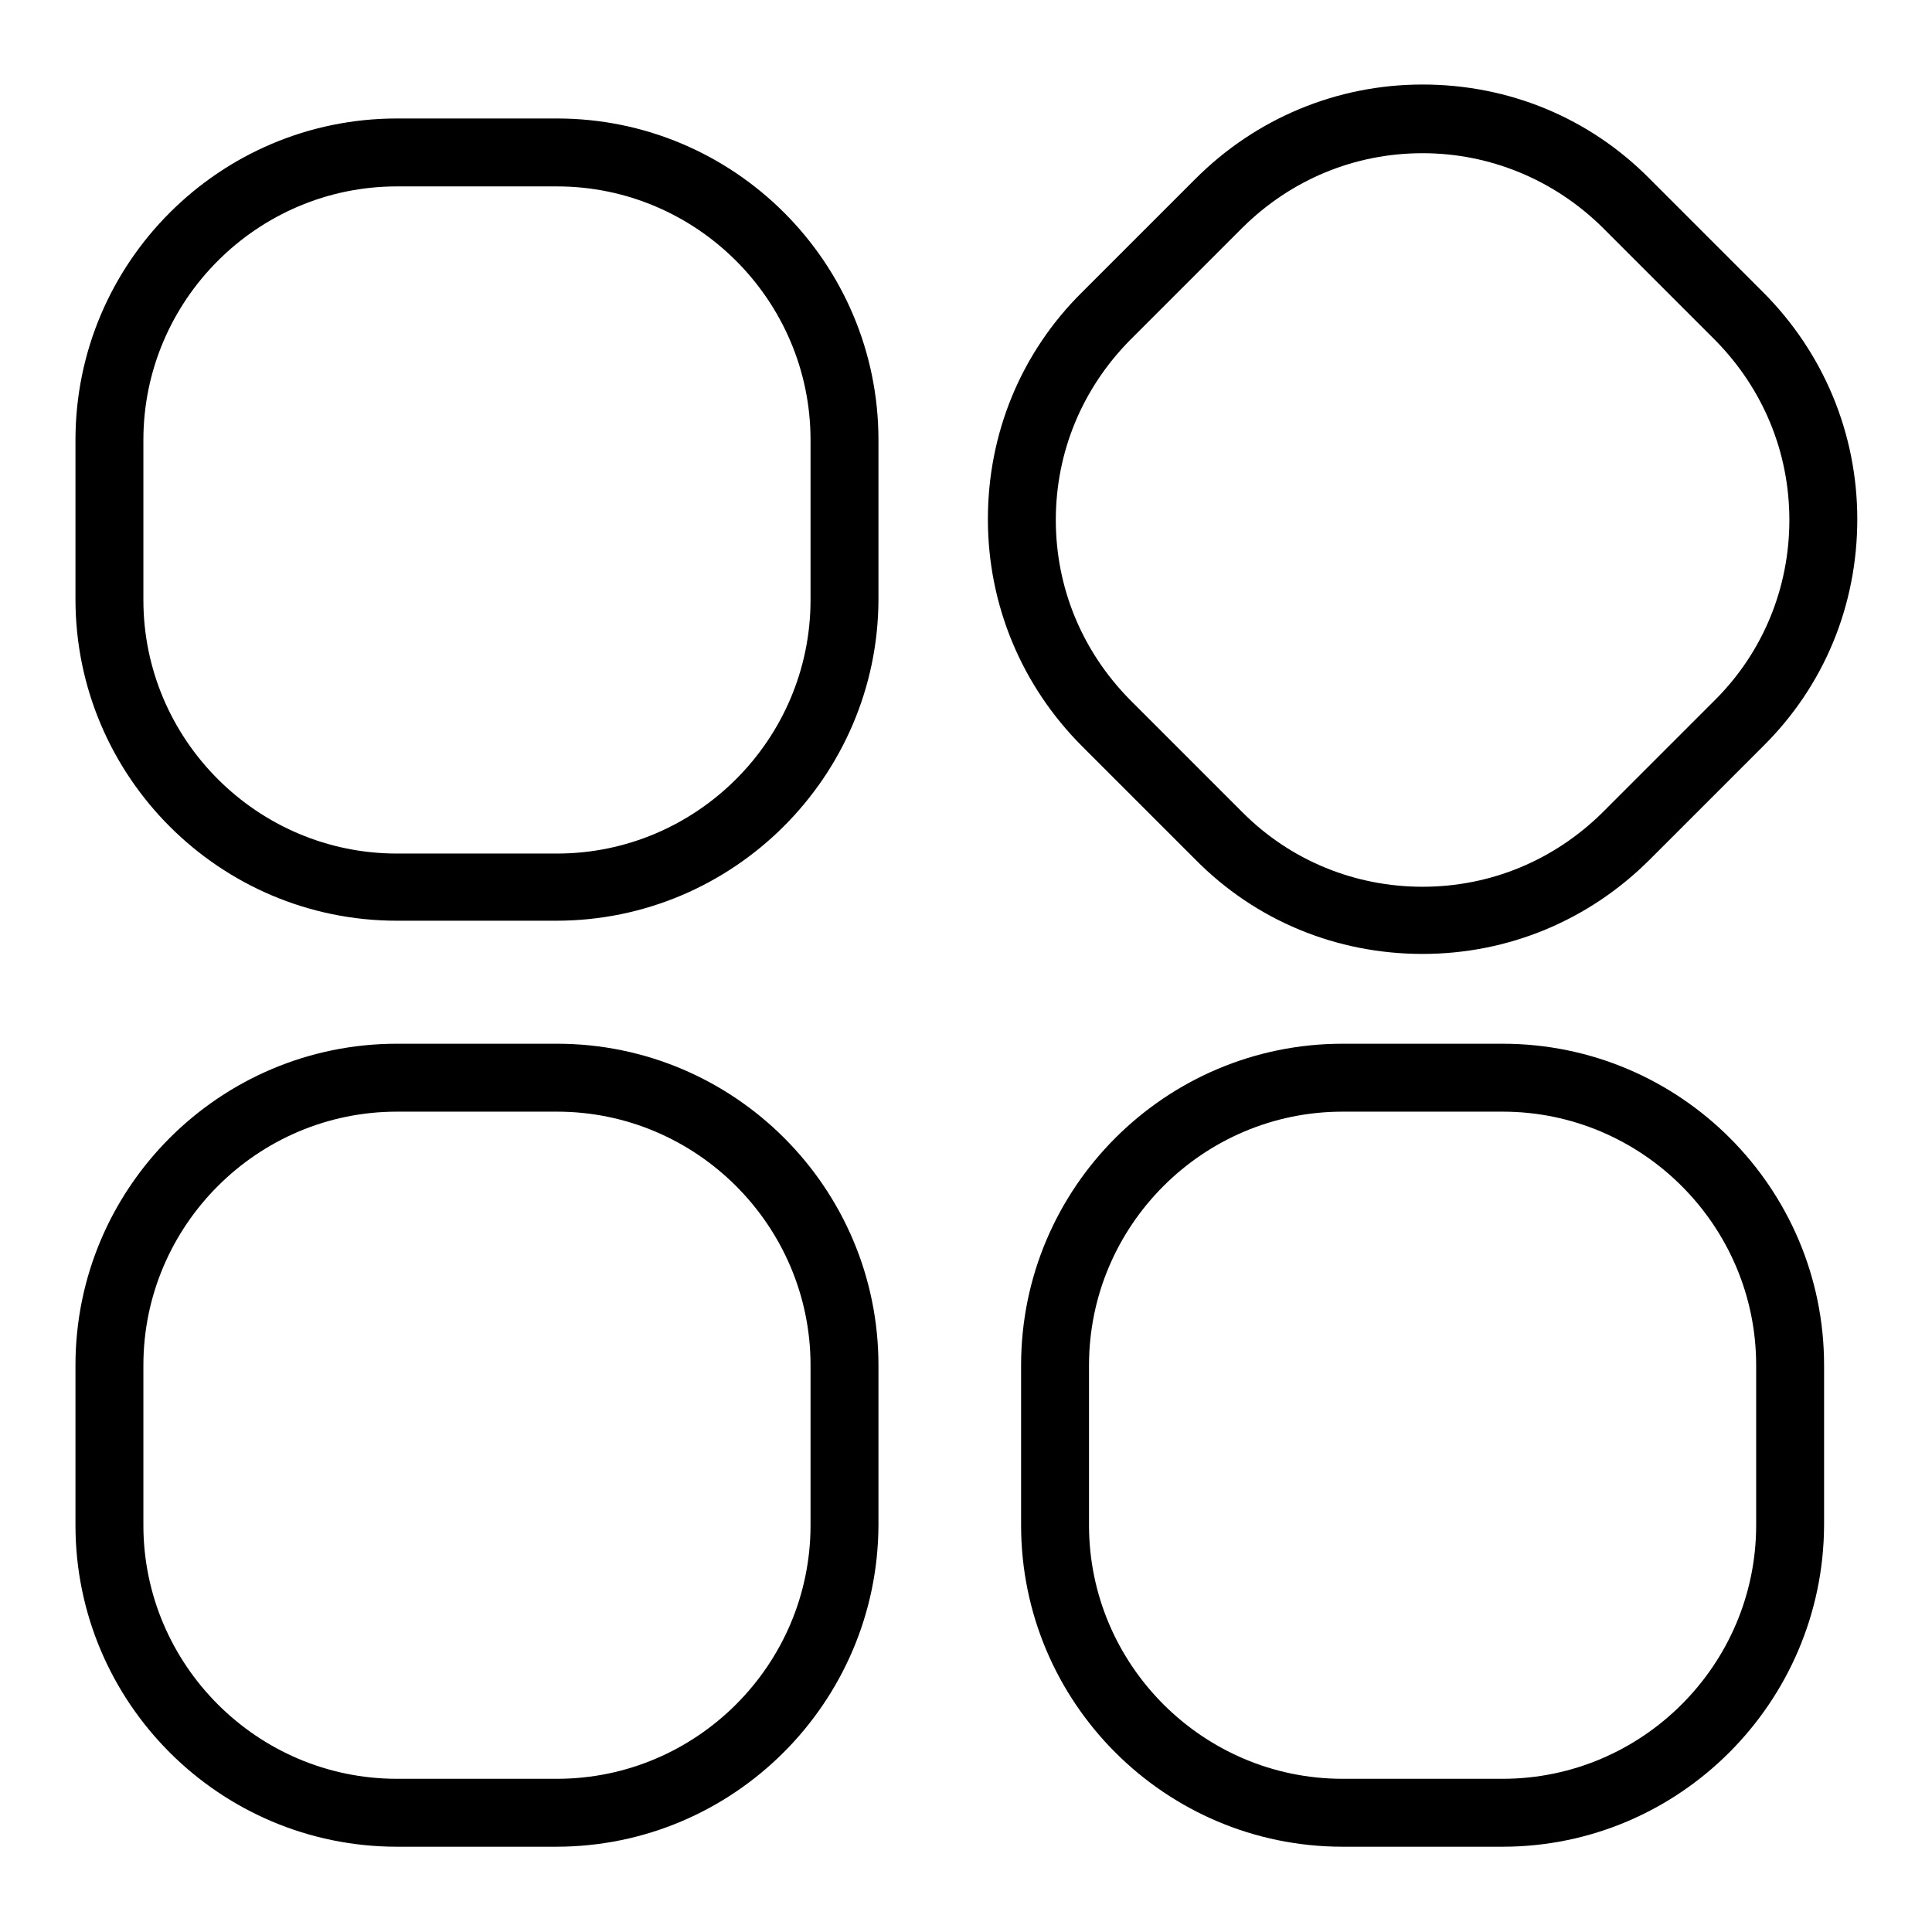
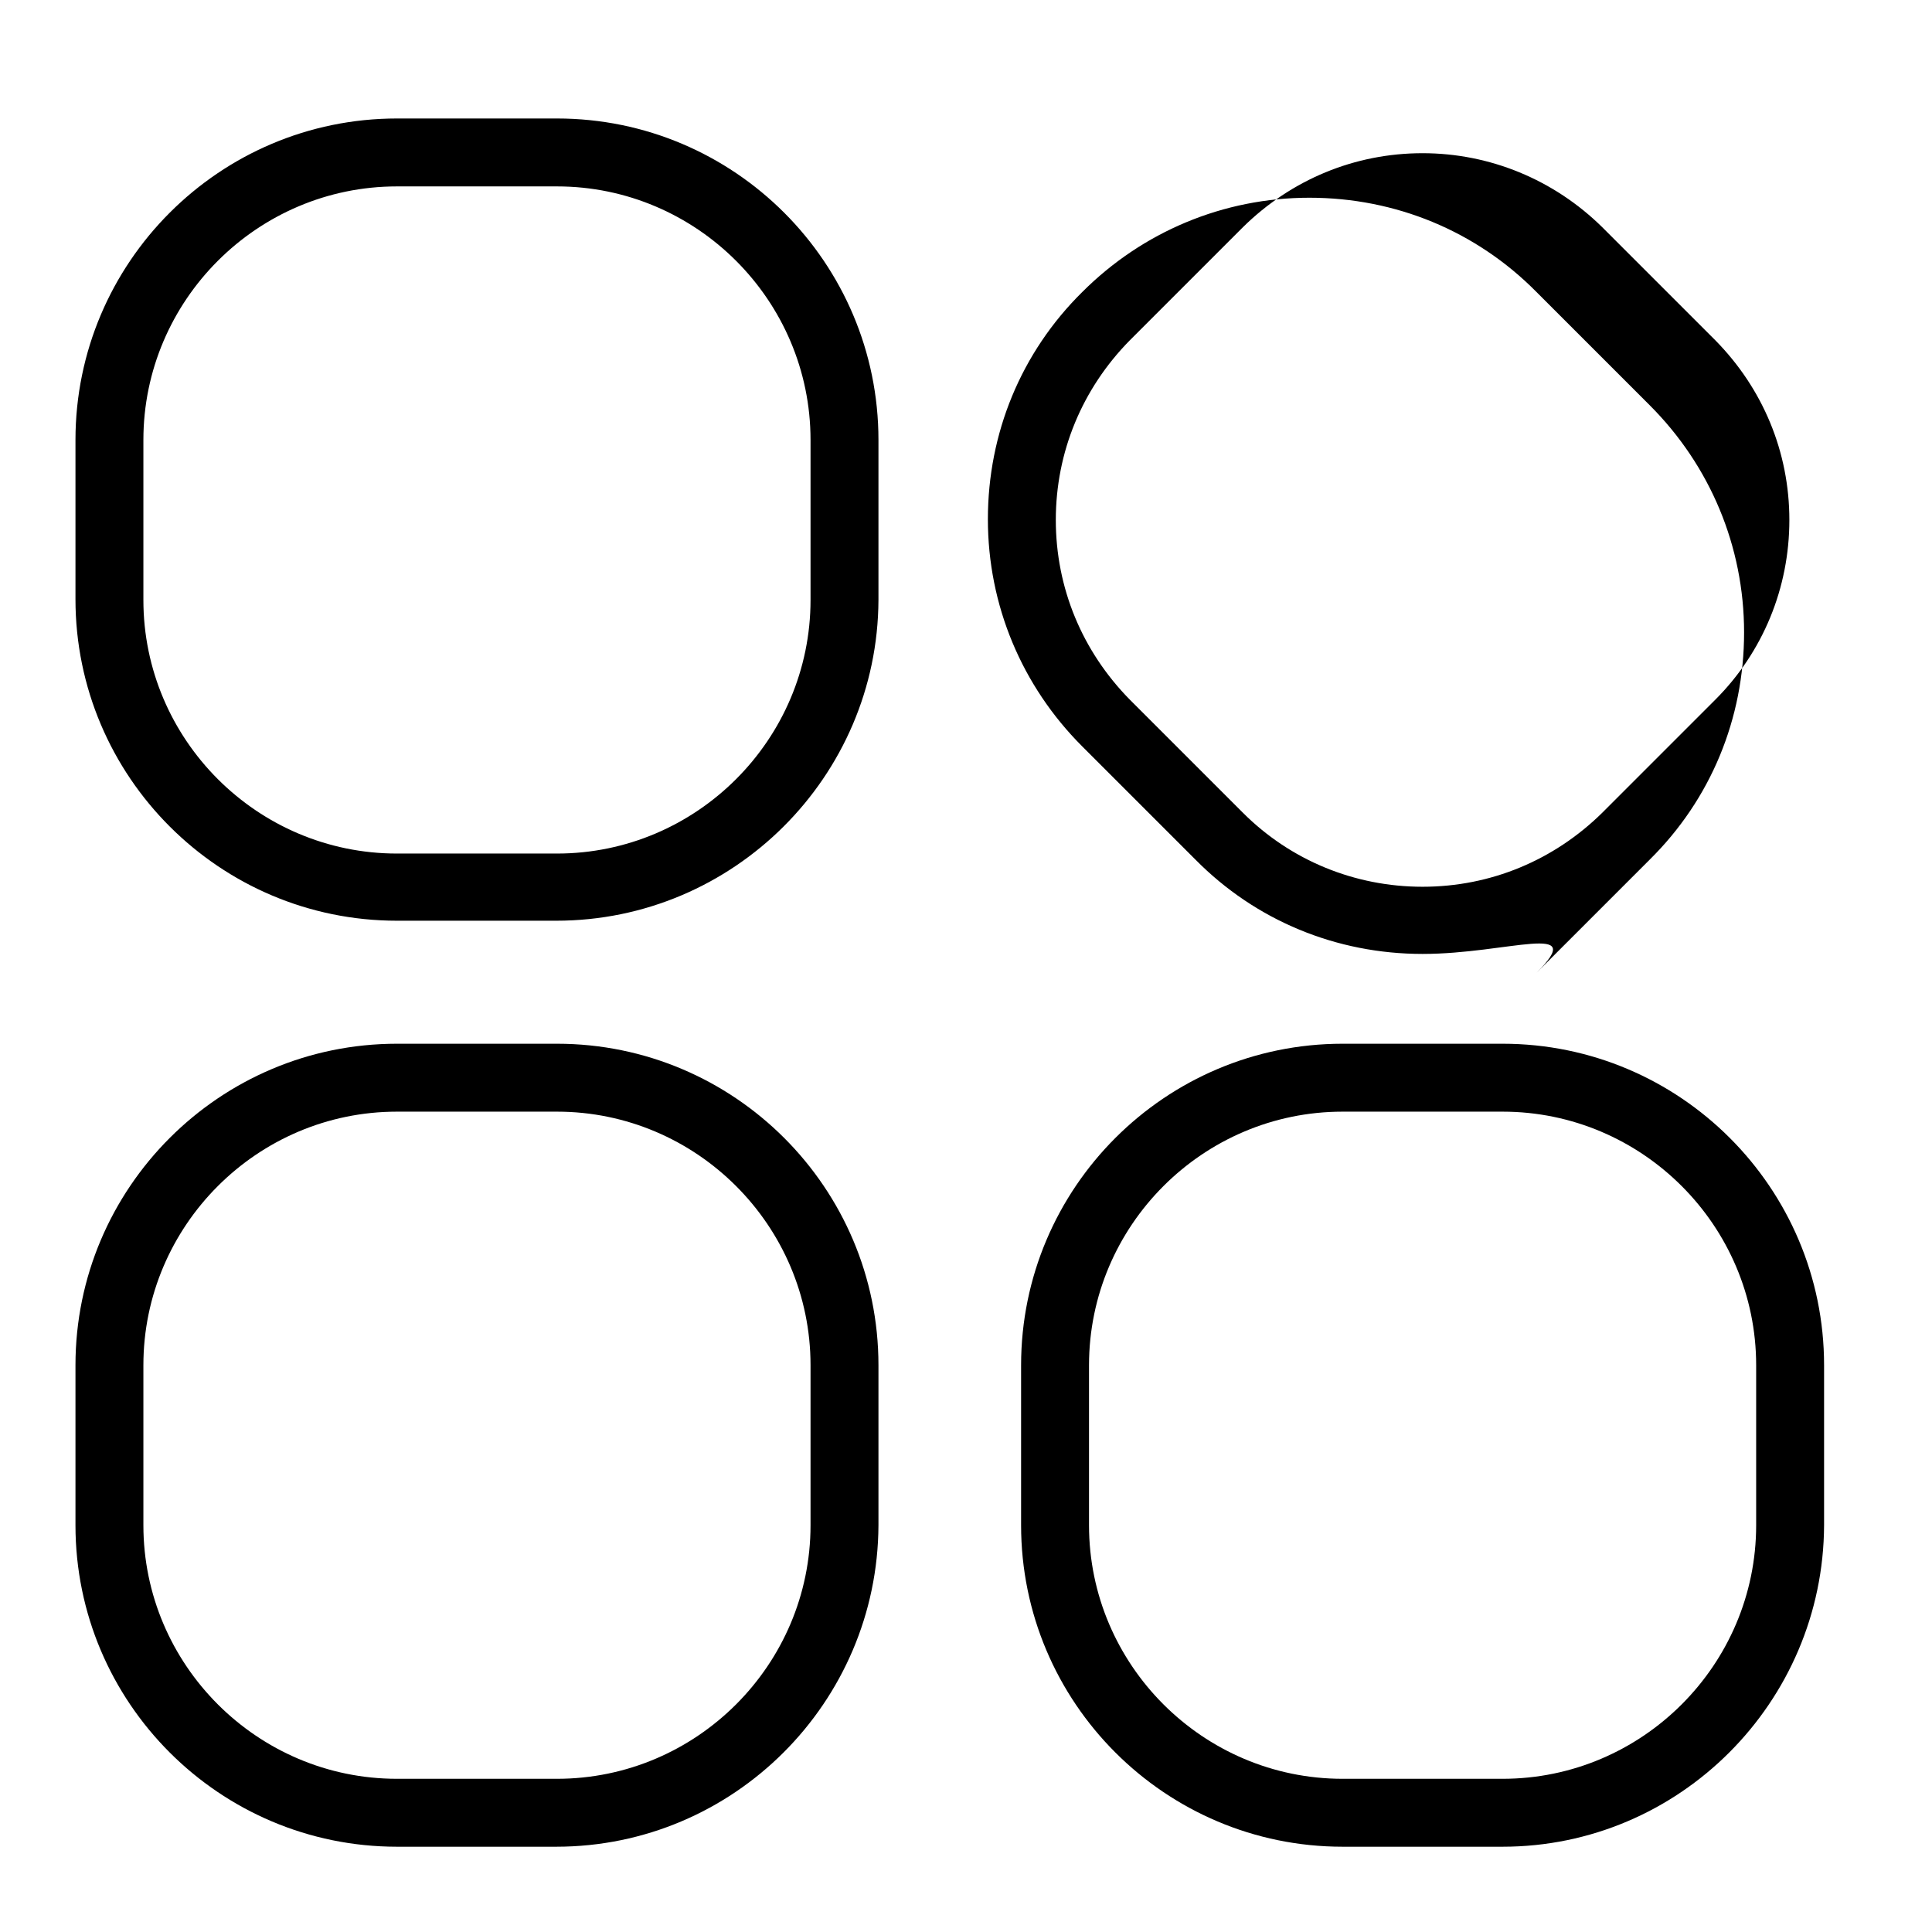
<svg xmlns="http://www.w3.org/2000/svg" version="1.1" x="0px" y="0px" viewBox="0 0 256 256" enable-background="new 0 0 256 256" xml:space="preserve">
  <g>
-     <path fill="#000000" d="M188.5,126.4c-11.4,0-22.1-4.4-30.1-12.5l-15-15c-8-8-12.5-18.7-12.5-30.1s4.4-22.1,12.5-30.1l15-15 c8-8,18.7-12.5,30.1-12.5c11.4,0,22.1,4.4,30.1,12.5l15,15c8,8,12.5,18.7,12.5,30.1s-4.4,22.1-12.5,30.1l-15,15 C210.5,122,199.8,126.4,188.5,126.4z M188.5,20.3c-9,0-17.4,3.5-23.8,9.8l-15,15c-6.3,6.4-9.8,14.8-9.8,23.8c0,9,3.5,17.4,9.8,23.8 l15,15c6.3,6.3,14.8,9.8,23.8,9.8c9,0,17.4-3.5,23.8-9.8l15-15c6.3-6.3,9.8-14.8,9.8-23.8c0-9-3.5-17.4-9.8-23.8l-15-15 C205.9,23.8,197.4,20.3,188.5,20.3z M73.7,122H52.6C29.1,122,10,102.9,10,79.4V58.3c0-23.5,19.1-42.6,42.6-42.6h21.2 c23.5,0,42.6,19.1,42.6,42.6v21.2C116.3,102.9,97.2,122,73.7,122z M52.6,24.7c-18.5,0-33.6,15.1-33.6,33.6v21.2 c0,18.5,15.1,33.6,33.6,33.6h21.2c18.5,0,33.6-15.1,33.6-33.6V58.3c0-18.5-15.1-33.6-33.6-33.6H52.6z M199.1,244.7h-21.2 c-23.5,0-42.6-19.1-42.6-42.6v-21.2c0-23.5,19.1-42.6,42.6-42.6h21.2c23.5,0,42.6,19.1,42.6,42.6v21.2 C241.6,225.6,222.5,244.7,199.1,244.7z M177.9,147.3c-18.5,0-33.6,15.1-33.6,33.6v21.2c0,18.5,15.1,33.6,33.6,33.6h21.2 c18.5,0,33.6-15.1,33.6-33.6v-21.2c0-18.5-15.1-33.6-33.6-33.6H177.9z M73.7,244.7H52.6c-23.5,0-42.6-19.1-42.6-42.6v-21.2 c0-23.5,19.1-42.6,42.6-42.6h21.2c23.5,0,42.6,19.1,42.6,42.6v21.2C116.3,225.6,97.2,244.7,73.7,244.7z M52.6,147.3 c-18.5,0-33.6,15.1-33.6,33.6v21.2c0,18.5,15.1,33.6,33.6,33.6h21.2c18.5,0,33.6-15.1,33.6-33.6v-21.2c0-18.5-15.1-33.6-33.6-33.6 H52.6z" />
+     <path fill="#000000" d="M188.5,126.4c-11.4,0-22.1-4.4-30.1-12.5l-15-15c-8-8-12.5-18.7-12.5-30.1s4.4-22.1,12.5-30.1c8-8,18.7-12.5,30.1-12.5c11.4,0,22.1,4.4,30.1,12.5l15,15c8,8,12.5,18.7,12.5,30.1s-4.4,22.1-12.5,30.1l-15,15 C210.5,122,199.8,126.4,188.5,126.4z M188.5,20.3c-9,0-17.4,3.5-23.8,9.8l-15,15c-6.3,6.4-9.8,14.8-9.8,23.8c0,9,3.5,17.4,9.8,23.8 l15,15c6.3,6.3,14.8,9.8,23.8,9.8c9,0,17.4-3.5,23.8-9.8l15-15c6.3-6.3,9.8-14.8,9.8-23.8c0-9-3.5-17.4-9.8-23.8l-15-15 C205.9,23.8,197.4,20.3,188.5,20.3z M73.7,122H52.6C29.1,122,10,102.9,10,79.4V58.3c0-23.5,19.1-42.6,42.6-42.6h21.2 c23.5,0,42.6,19.1,42.6,42.6v21.2C116.3,102.9,97.2,122,73.7,122z M52.6,24.7c-18.5,0-33.6,15.1-33.6,33.6v21.2 c0,18.5,15.1,33.6,33.6,33.6h21.2c18.5,0,33.6-15.1,33.6-33.6V58.3c0-18.5-15.1-33.6-33.6-33.6H52.6z M199.1,244.7h-21.2 c-23.5,0-42.6-19.1-42.6-42.6v-21.2c0-23.5,19.1-42.6,42.6-42.6h21.2c23.5,0,42.6,19.1,42.6,42.6v21.2 C241.6,225.6,222.5,244.7,199.1,244.7z M177.9,147.3c-18.5,0-33.6,15.1-33.6,33.6v21.2c0,18.5,15.1,33.6,33.6,33.6h21.2 c18.5,0,33.6-15.1,33.6-33.6v-21.2c0-18.5-15.1-33.6-33.6-33.6H177.9z M73.7,244.7H52.6c-23.5,0-42.6-19.1-42.6-42.6v-21.2 c0-23.5,19.1-42.6,42.6-42.6h21.2c23.5,0,42.6,19.1,42.6,42.6v21.2C116.3,225.6,97.2,244.7,73.7,244.7z M52.6,147.3 c-18.5,0-33.6,15.1-33.6,33.6v21.2c0,18.5,15.1,33.6,33.6,33.6h21.2c18.5,0,33.6-15.1,33.6-33.6v-21.2c0-18.5-15.1-33.6-33.6-33.6 H52.6z" />
  </g>
</svg>